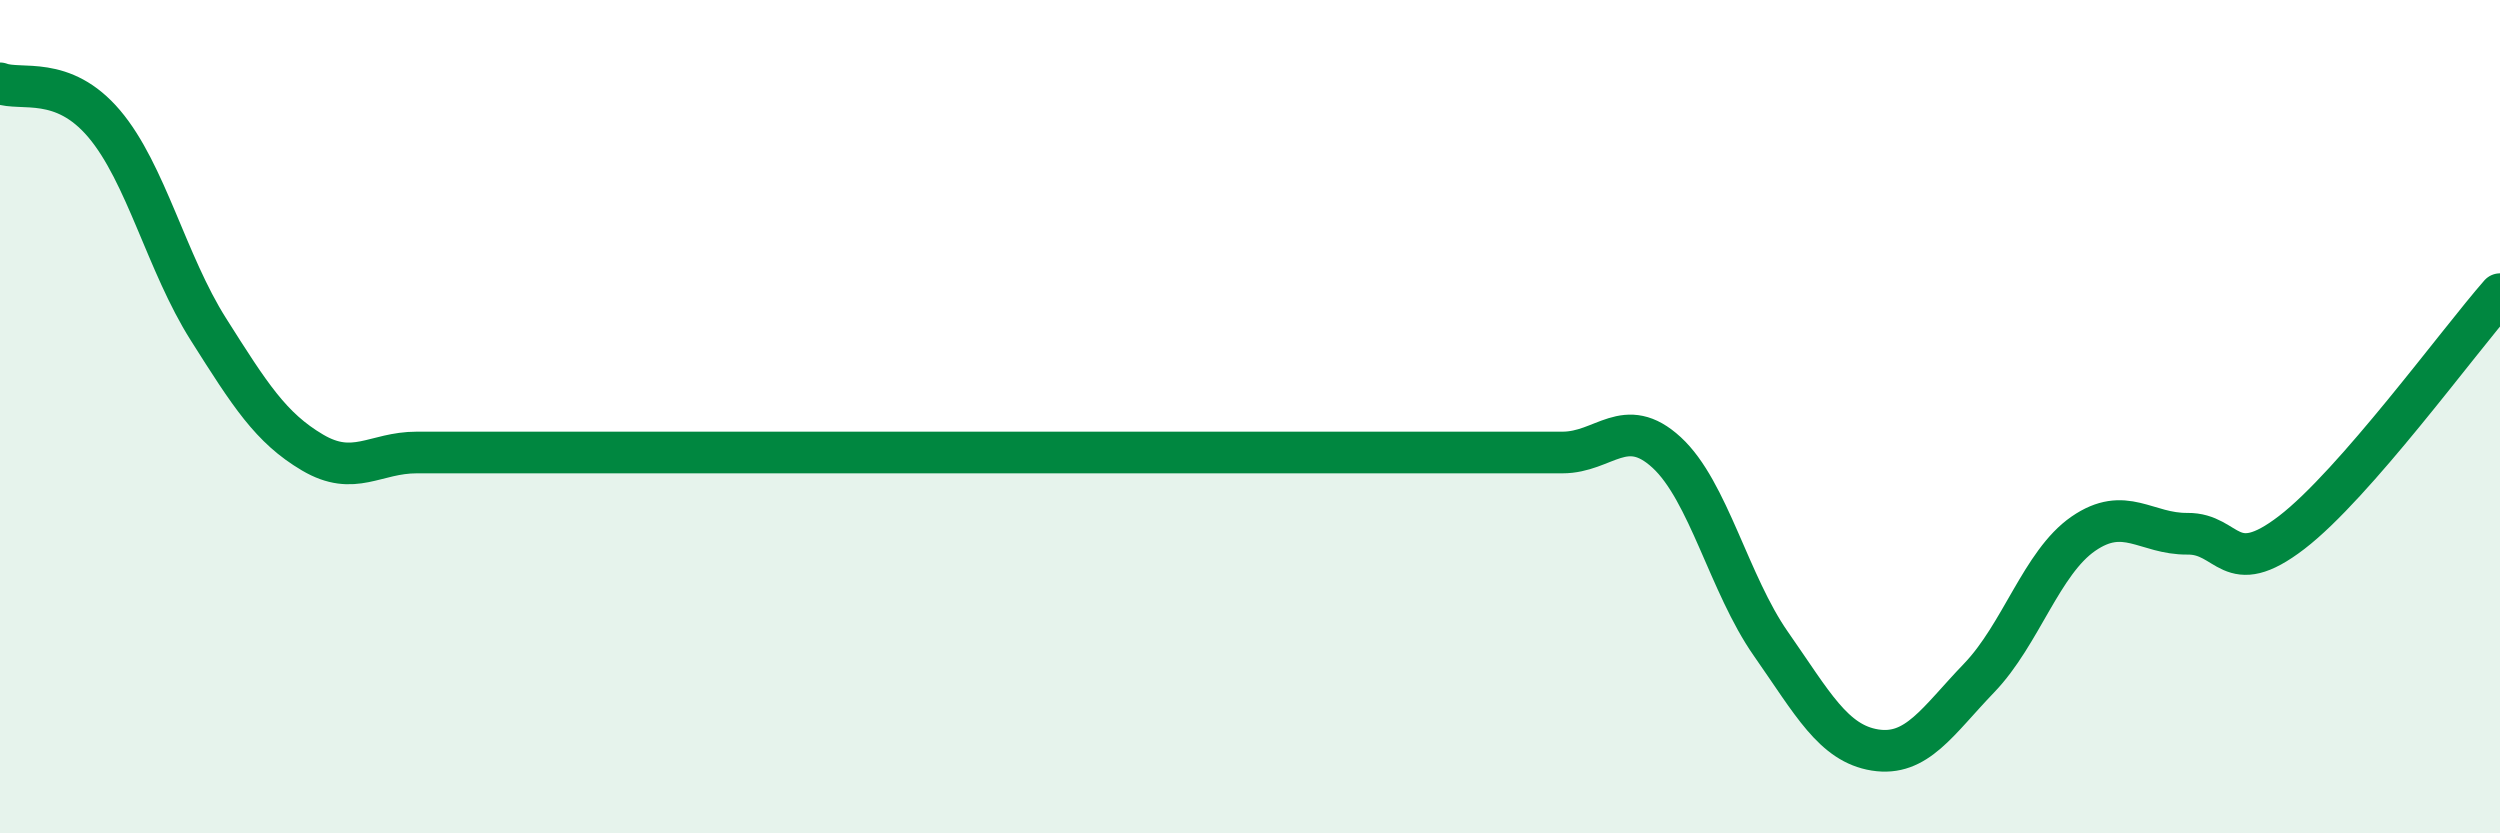
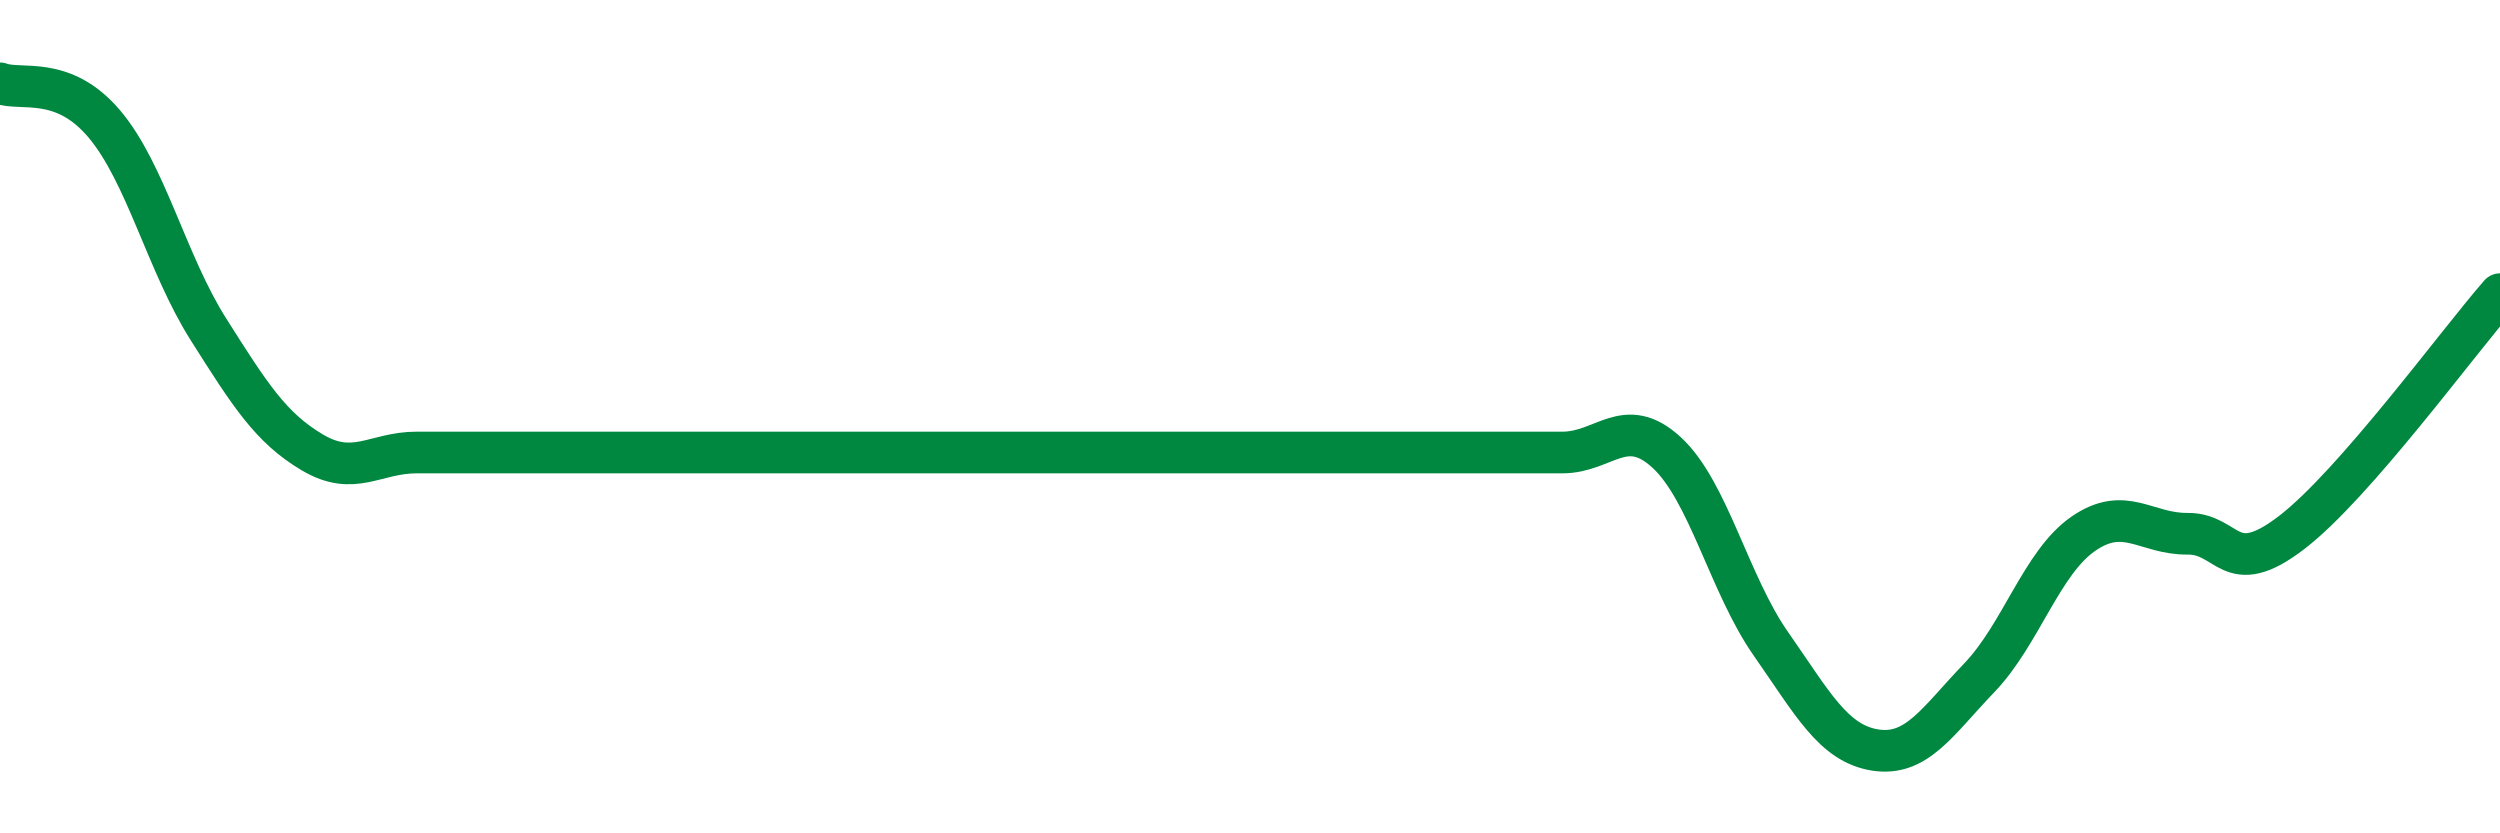
<svg xmlns="http://www.w3.org/2000/svg" width="60" height="20" viewBox="0 0 60 20">
-   <path d="M 0,2 C 0.5,2.19 1.5,1.79 2.5,2.97 C 3.5,4.15 4,6.32 5,7.9 C 6,9.48 6.5,10.27 7.5,10.86 C 8.5,11.45 9,10.86 10,10.86 C 11,10.86 11.5,10.86 12.5,10.86 C 13.5,10.86 14,10.86 15,10.86 C 16,10.86 16.5,10.86 17.5,10.86 C 18.5,10.86 19,10.86 20,10.86 C 21,10.86 21.5,10.86 22.5,10.86 C 23.5,10.86 24,10.86 25,10.86 C 26,10.86 26.5,10.86 27.5,10.86 C 28.5,10.86 29,10.86 30,10.86 C 31,10.86 31.5,10.86 32.5,10.86 C 33.5,10.86 34,10.86 35,10.86 C 36,10.86 36.5,10.86 37.5,10.86 C 38.5,10.86 39,9.94 40,10.86 C 41,11.78 41.5,14.02 42.5,15.45 C 43.5,16.88 44,17.84 45,18 C 46,18.16 46.5,17.31 47.5,16.27 C 48.5,15.23 49,13.5 50,12.81 C 51,12.12 51.5,12.82 52.5,12.81 C 53.5,12.8 53.5,13.93 55,12.78 C 56.5,11.63 59,8.2 60,7.06L60 20L0 20Z" fill="#008740" opacity="0.1" stroke-linecap="round" stroke-linejoin="round" />
  <path d="M 0,2 C 0.5,2.19 1.5,1.79 2.5,2.97 C 3.5,4.15 4,6.32 5,7.9 C 6,9.48 6.5,10.27 7.5,10.86 C 8.5,11.45 9,10.86 10,10.86 C 11,10.86 11.5,10.86 12.5,10.86 C 13.5,10.86 14,10.86 15,10.86 C 16,10.86 16.5,10.86 17.5,10.86 C 18.5,10.86 19,10.86 20,10.86 C 21,10.86 21.5,10.86 22.5,10.86 C 23.5,10.86 24,10.86 25,10.86 C 26,10.86 26.5,10.86 27.5,10.86 C 28.5,10.86 29,10.86 30,10.86 C 31,10.86 31.5,10.86 32.5,10.86 C 33.5,10.86 34,10.86 35,10.86 C 36,10.86 36.5,10.86 37.5,10.86 C 38.5,10.86 39,9.94 40,10.86 C 41,11.78 41.5,14.02 42.5,15.45 C 43.5,16.88 44,17.84 45,18 C 46,18.16 46.5,17.31 47.5,16.27 C 48.5,15.23 49,13.5 50,12.81 C 51,12.12 51.5,12.82 52.5,12.81 C 53.5,12.8 53.5,13.93 55,12.78 C 56.5,11.63 59,8.2 60,7.06" stroke="#008740" stroke-width="1" fill="none" stroke-linecap="round" stroke-linejoin="round" />
</svg>